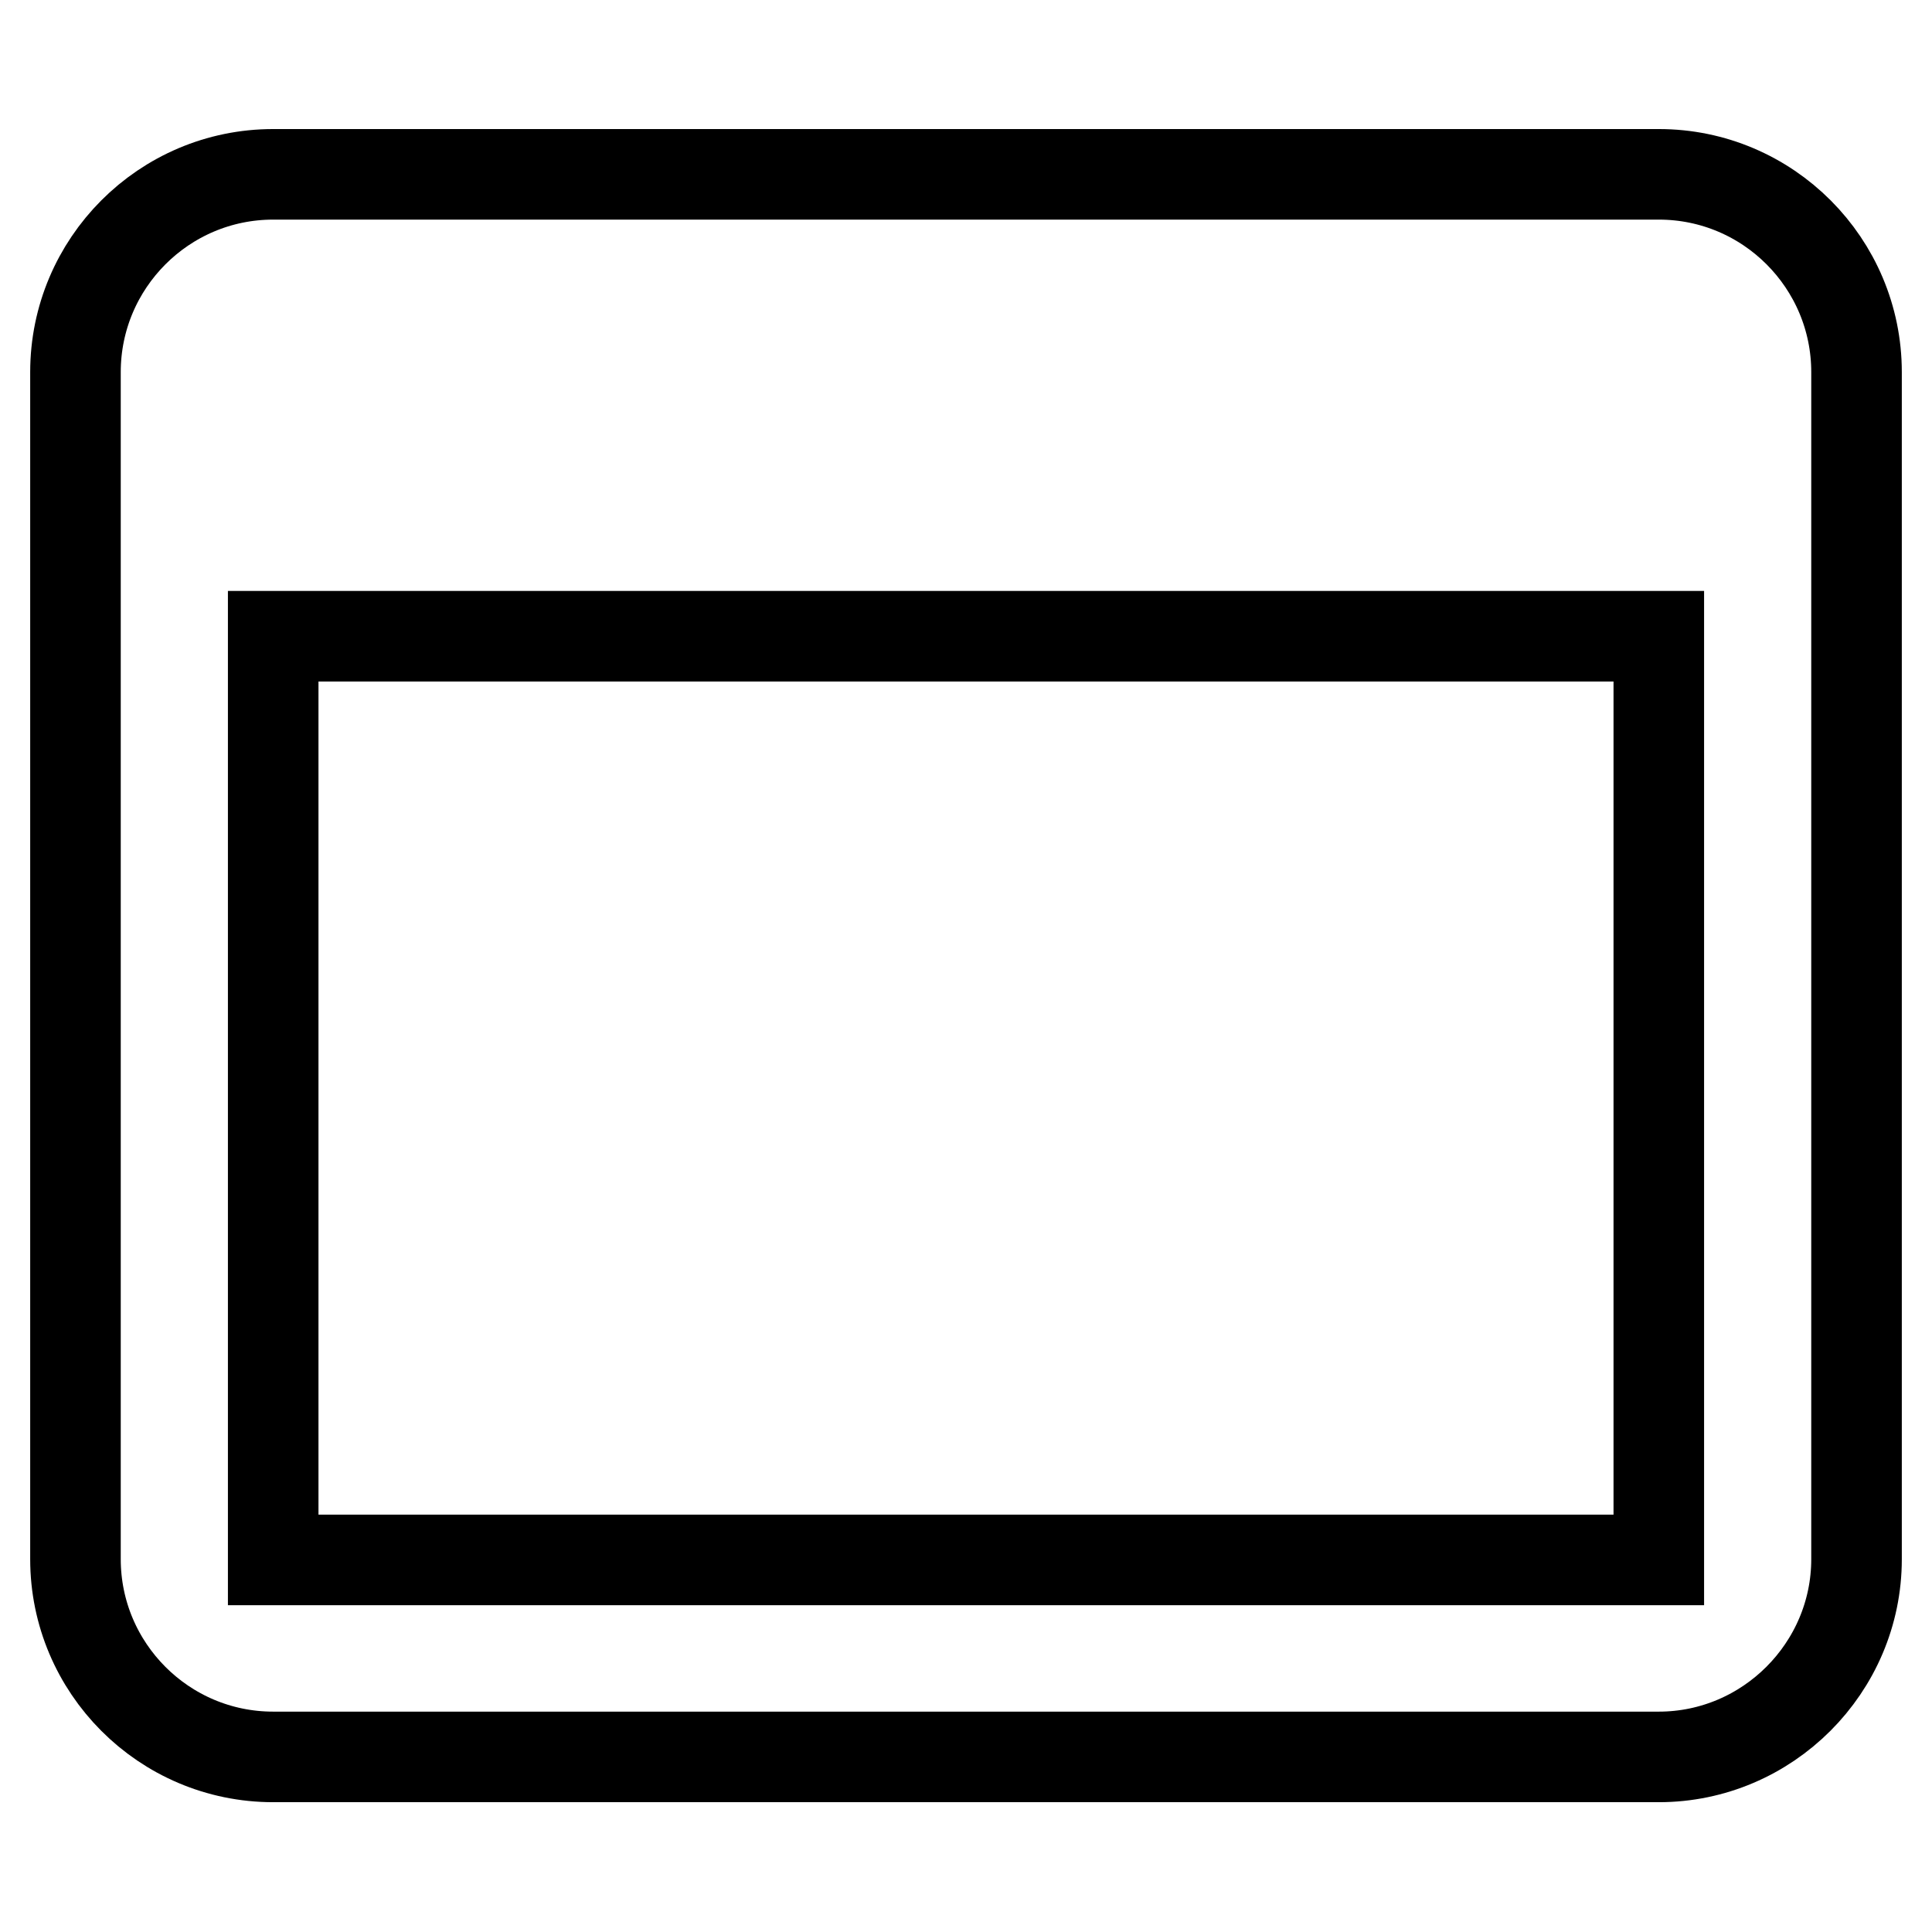
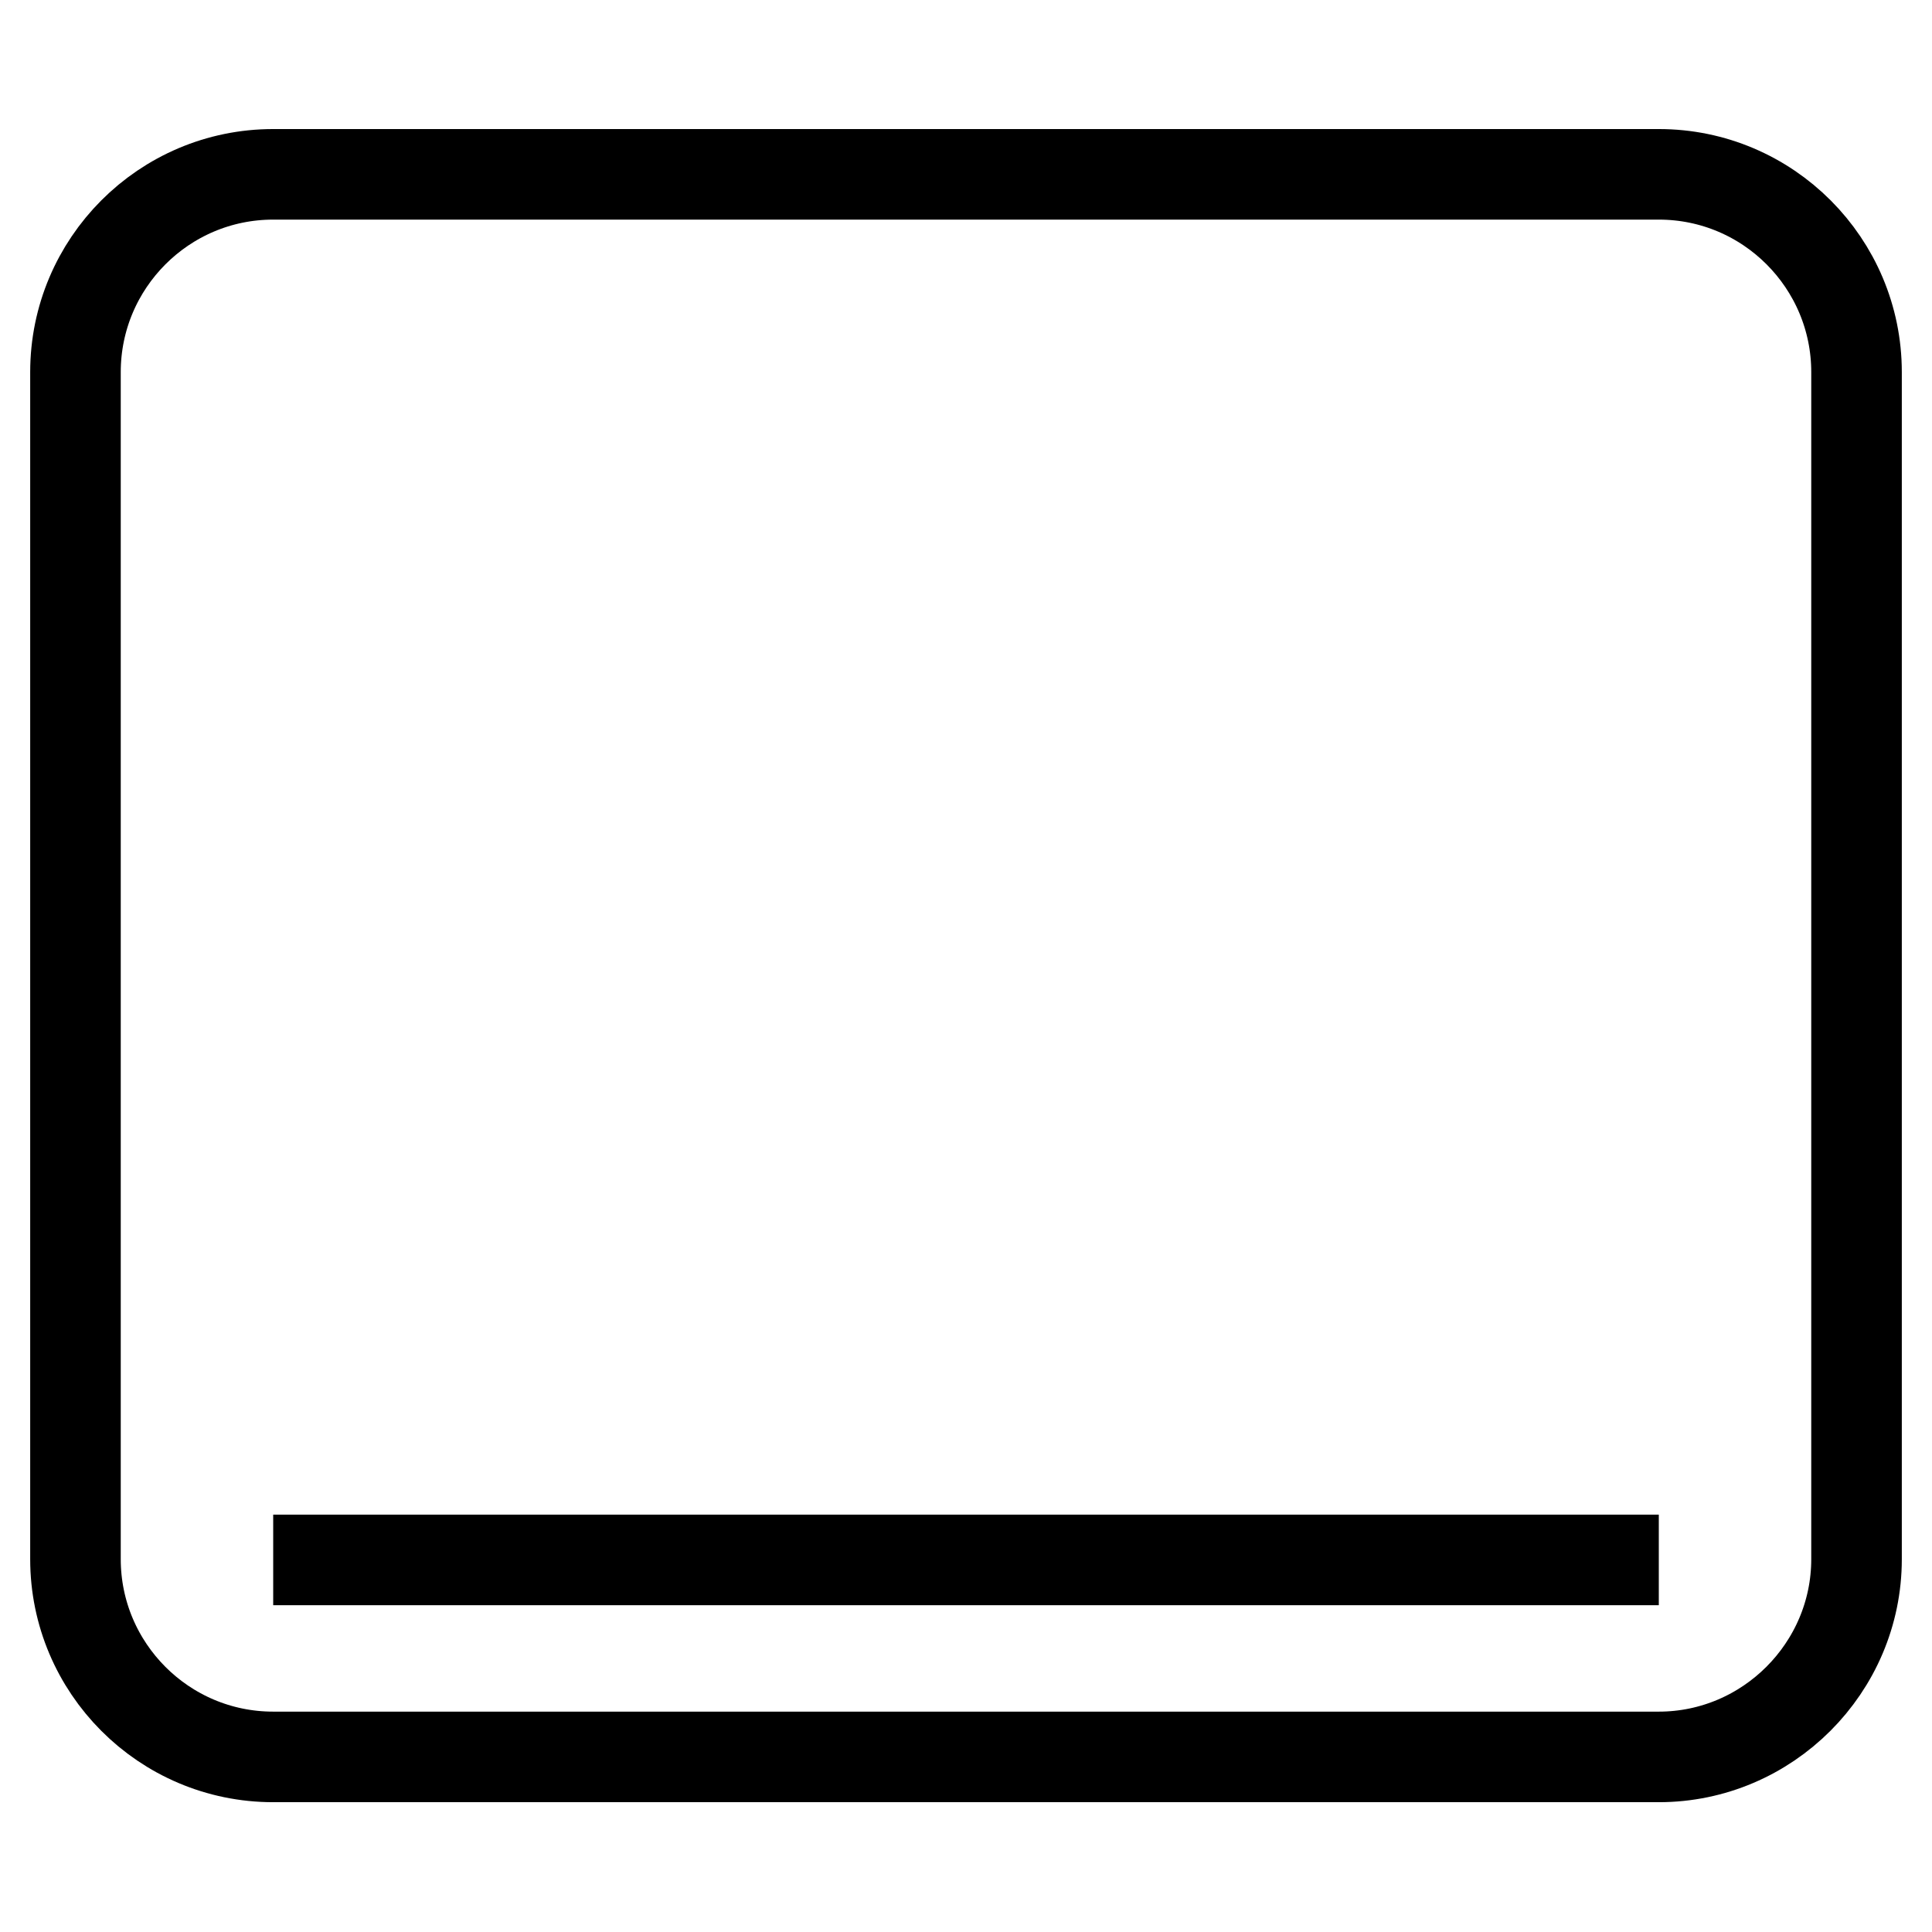
<svg xmlns="http://www.w3.org/2000/svg" version="1.1" x="0px" y="0px" viewBox="0 0 256 256" enable-background="new 0 0 256 256" xml:space="preserve">
  <g>
-     <path stroke-width="12" fill-opacity="0" stroke="#000000" d="M219.8,23.1H36.2C21.7,23.1,10,34.9,10,49.3v157.3c0,14.4,11.7,26.2,26.2,26.2h183.6 c14.4,0,26.2-11.8,26.2-26.2V49.3C246,34.9,234.3,23.1,219.8,23.1z M219.8,206.7H36.2V84.3h183.6V206.7z" />
+     <path stroke-width="12" fill-opacity="0" stroke="#000000" d="M219.8,23.1H36.2C21.7,23.1,10,34.9,10,49.3v157.3c0,14.4,11.7,26.2,26.2,26.2h183.6 c14.4,0,26.2-11.8,26.2-26.2V49.3C246,34.9,234.3,23.1,219.8,23.1z M219.8,206.7H36.2h183.6V206.7z" />
  </g>
</svg>